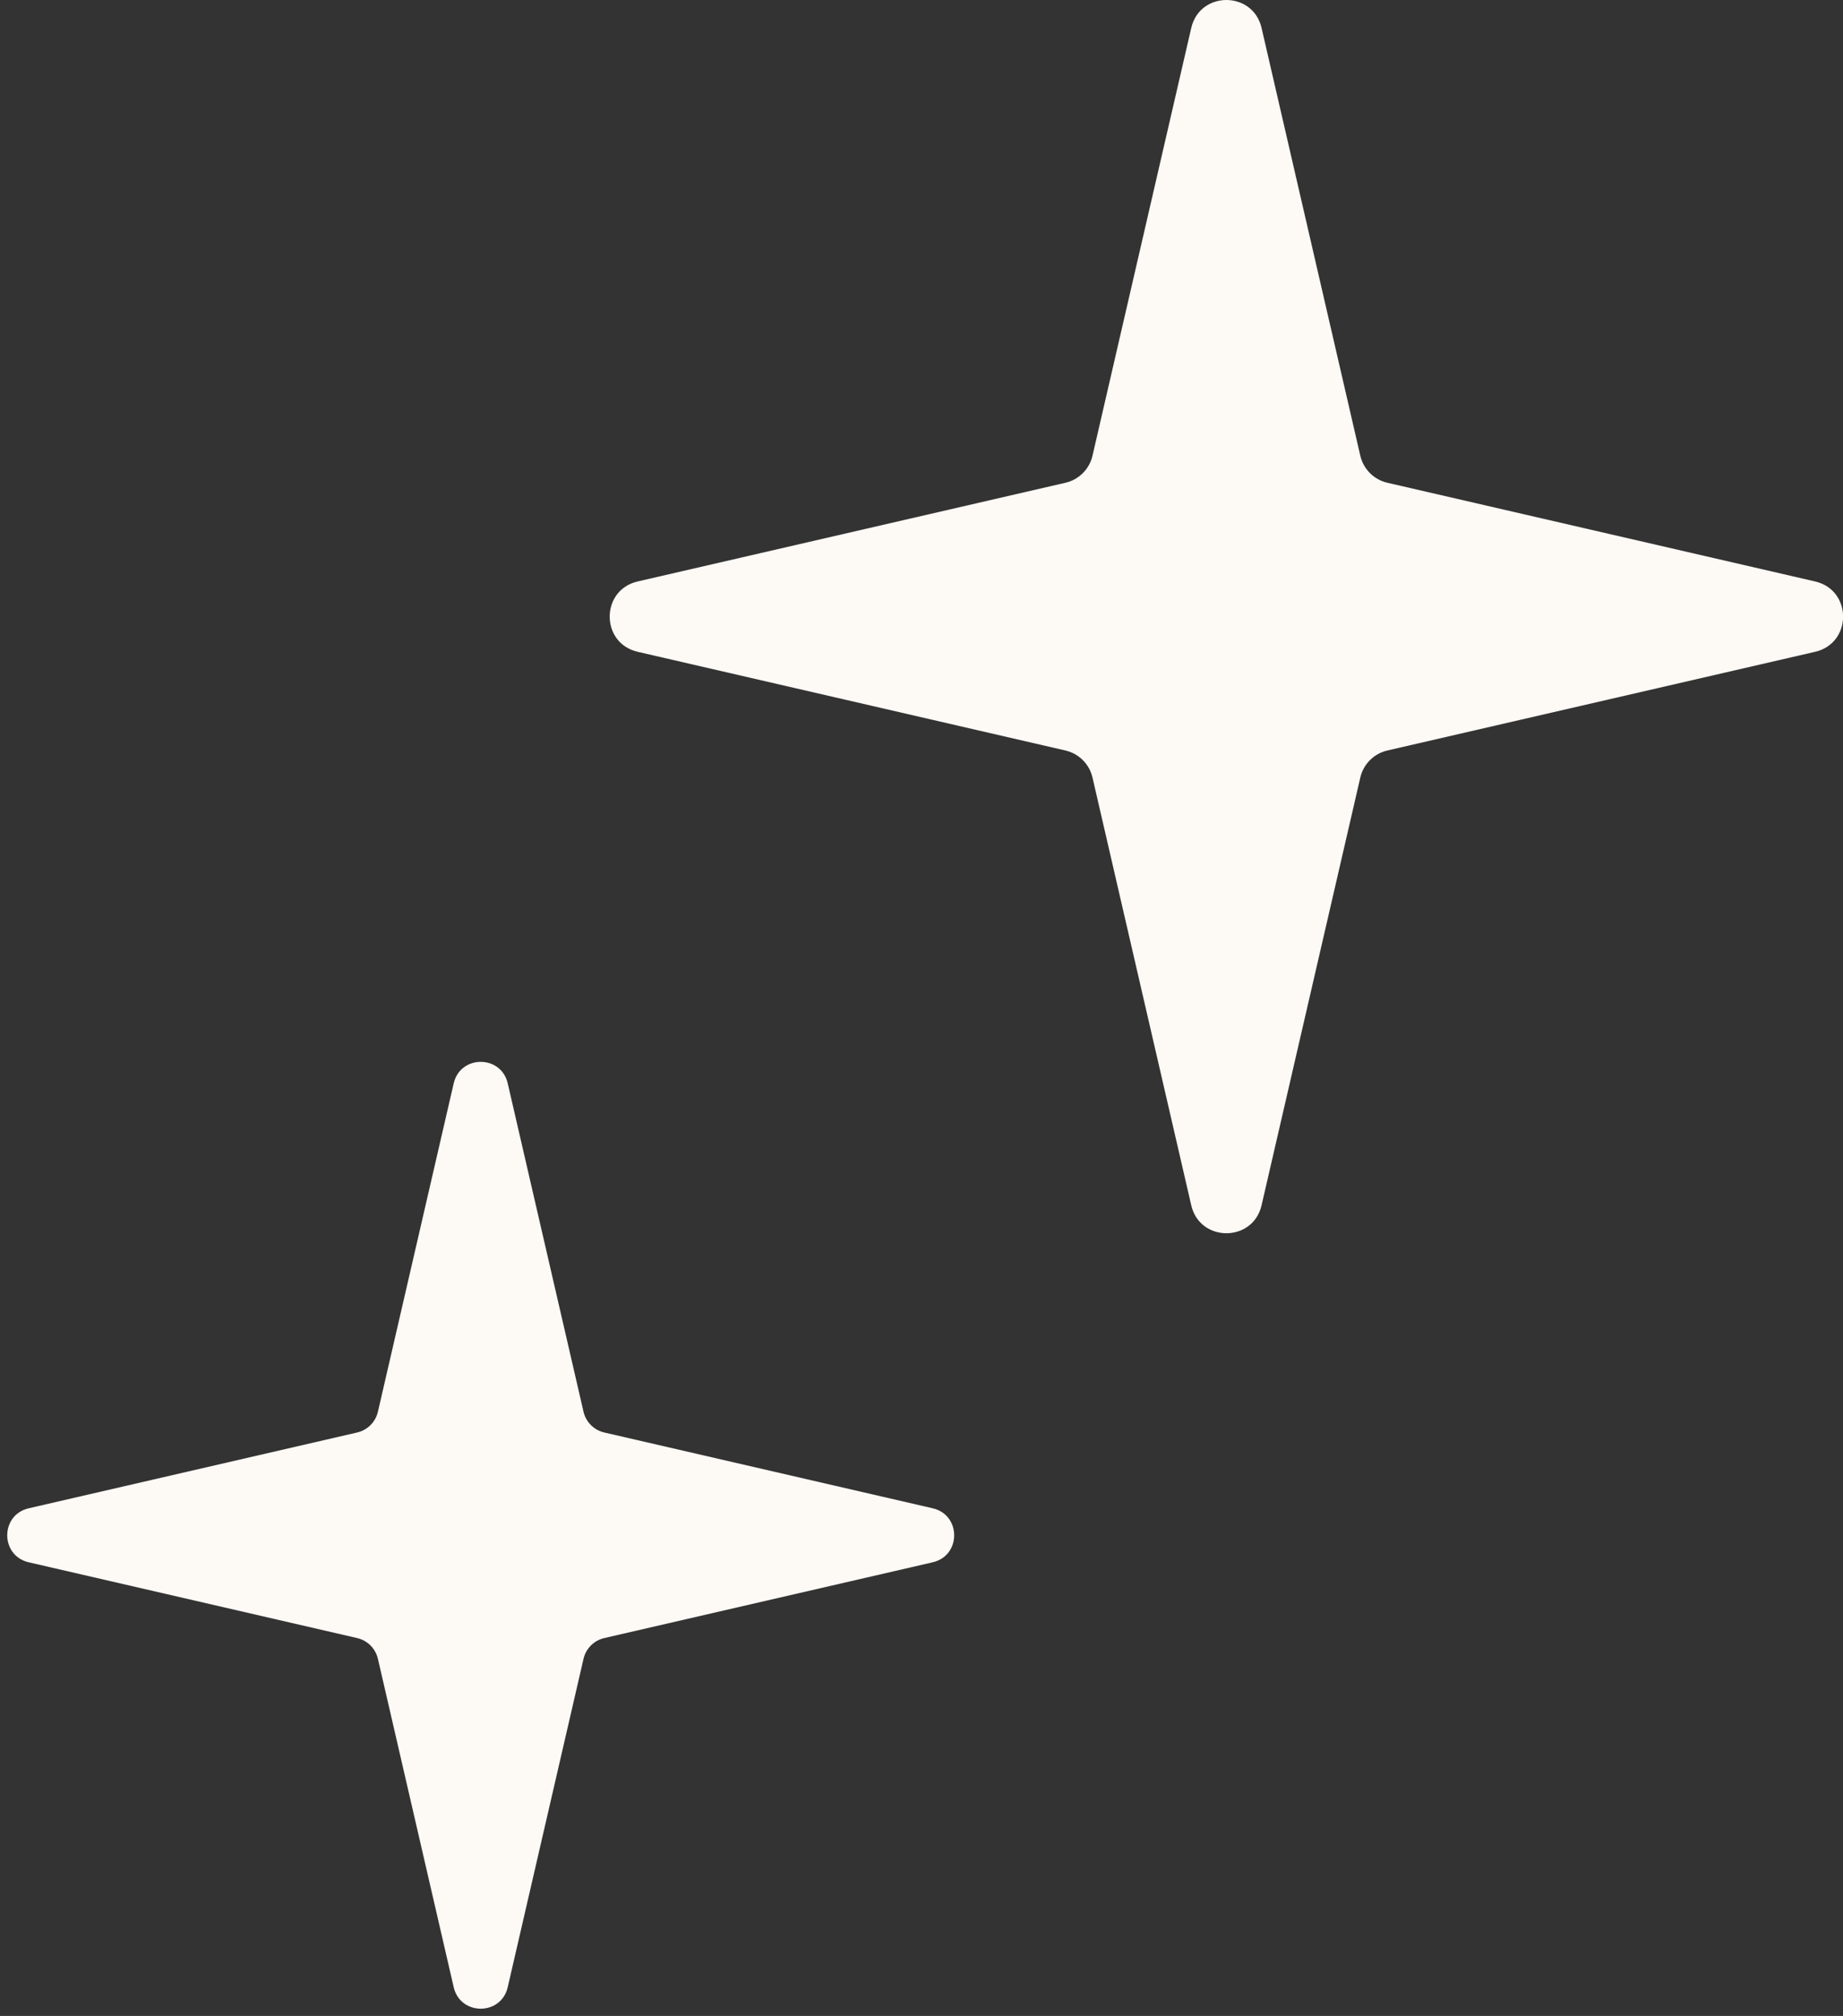
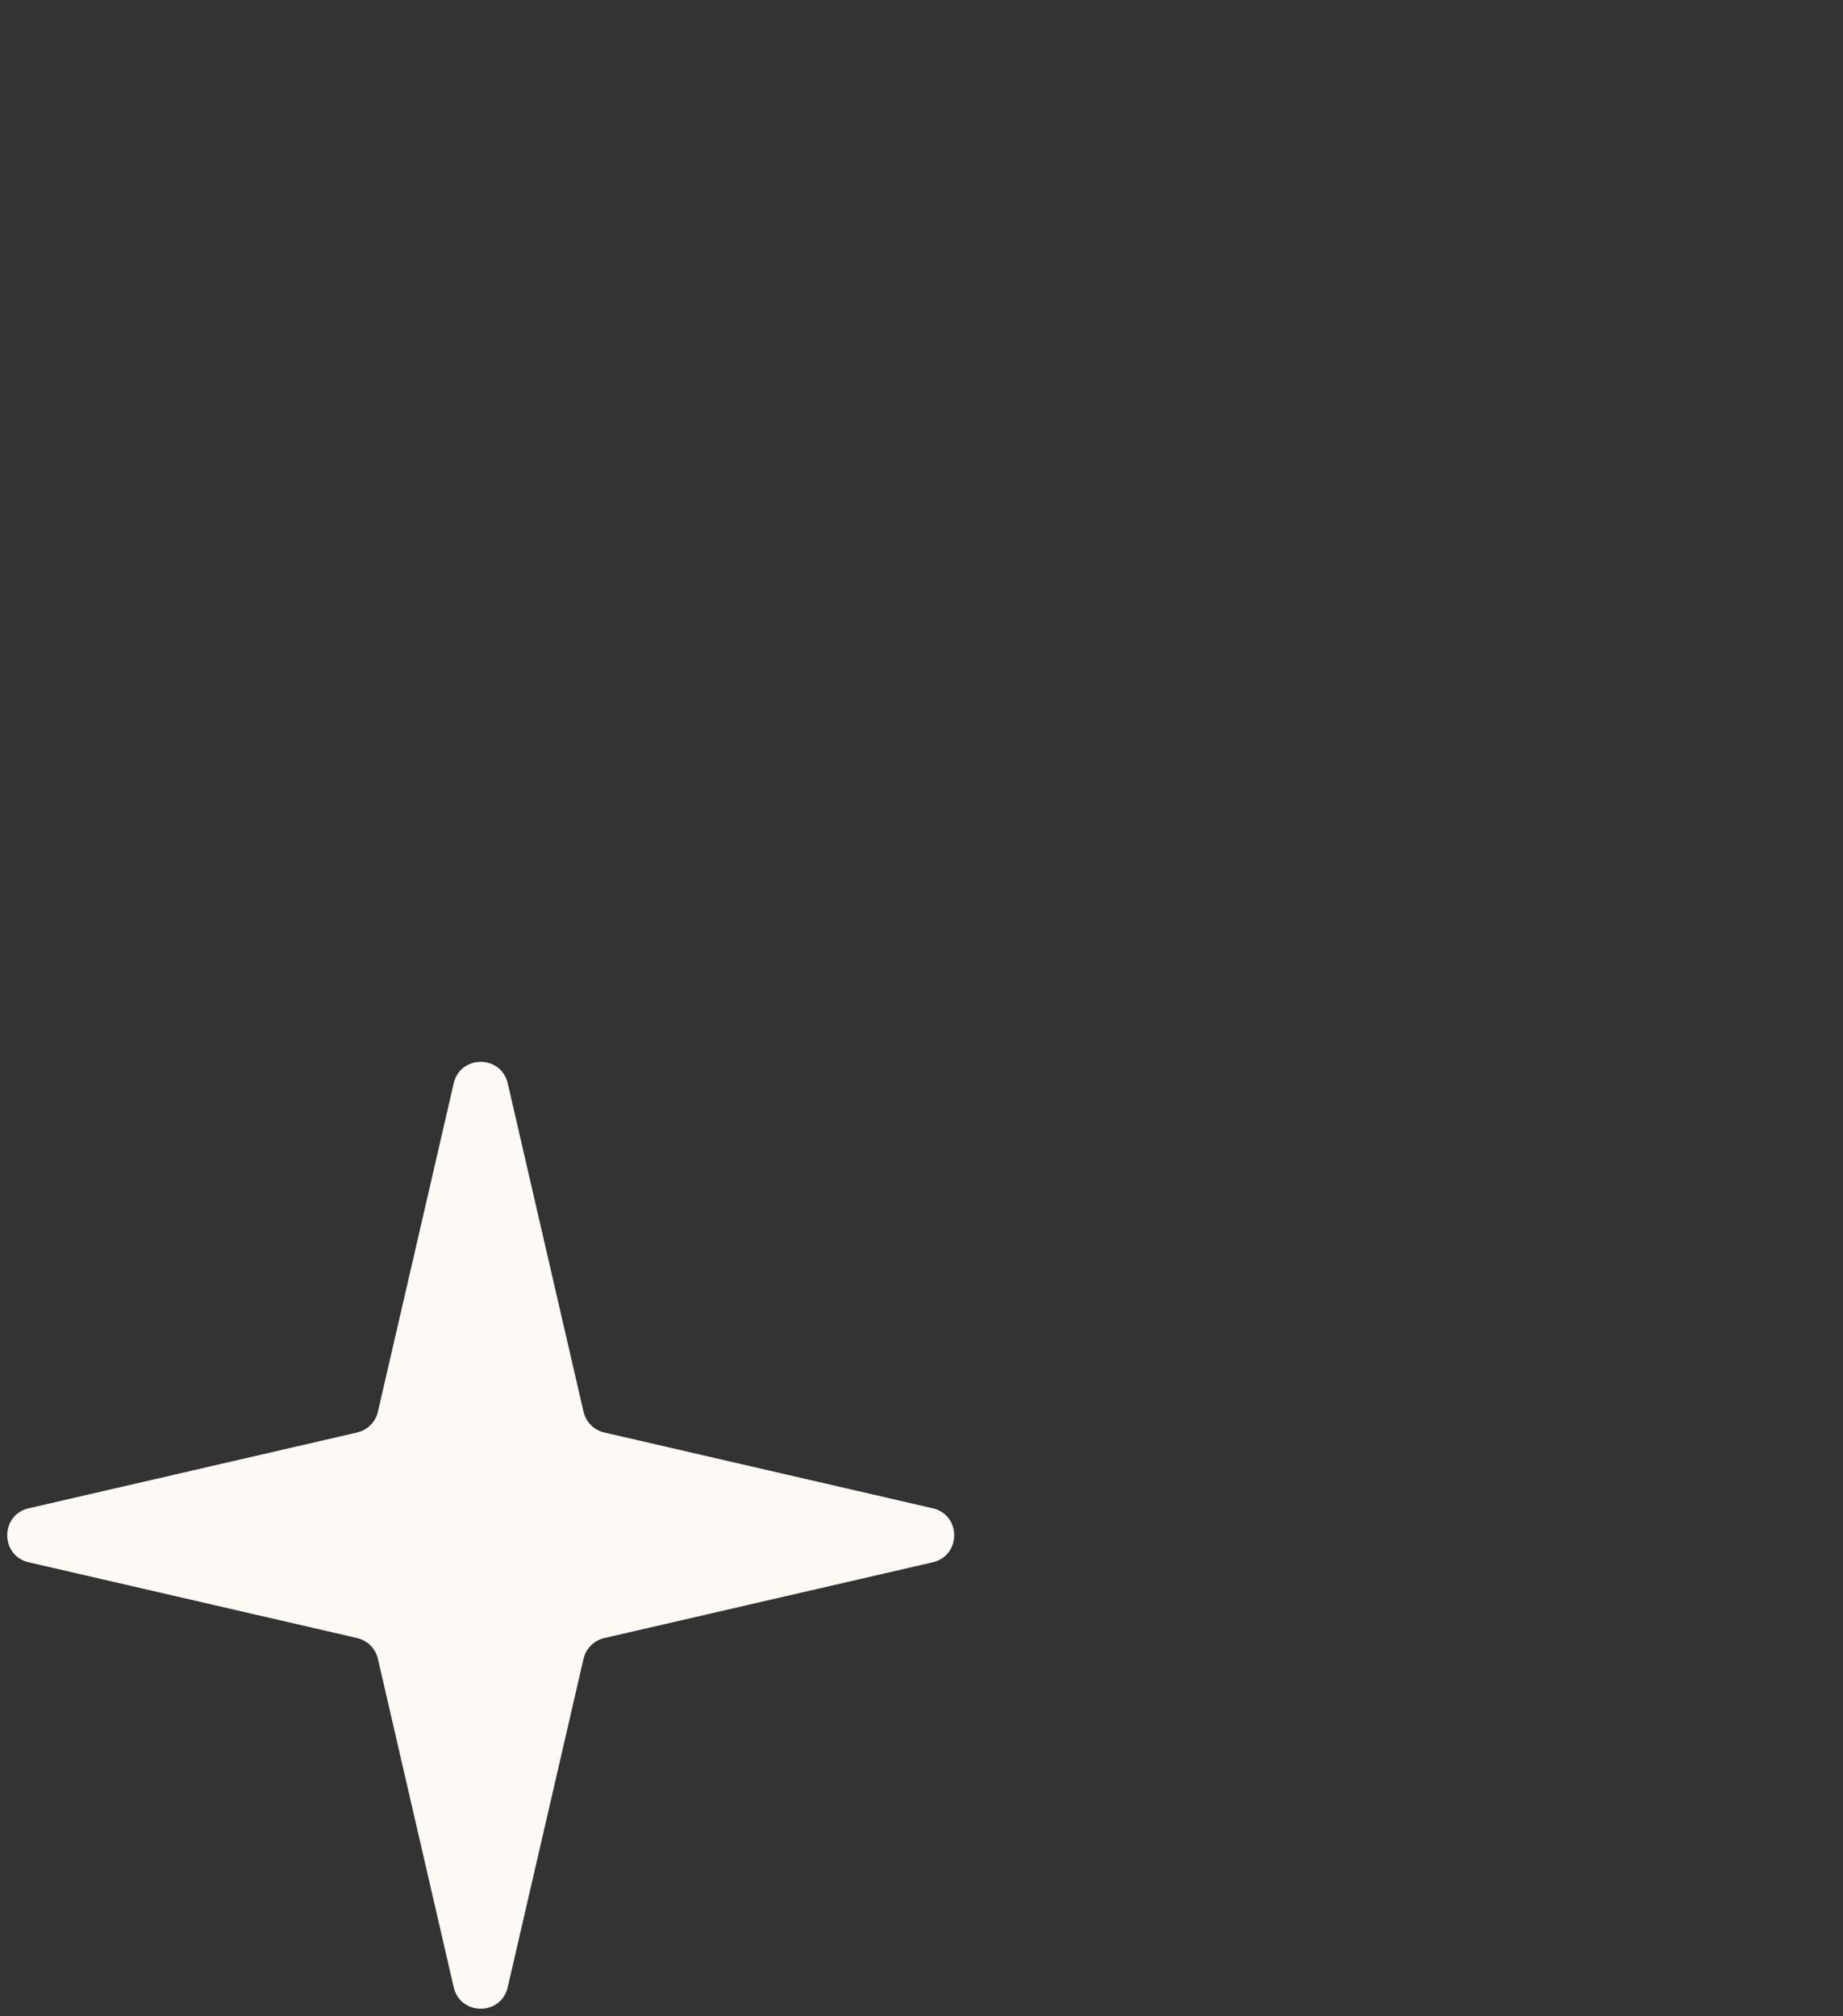
<svg xmlns="http://www.w3.org/2000/svg" fill="#fdf9f5" height="501.8" preserveAspectRatio="xMidYMid meet" version="1" viewBox="-1.8 0.0 458.7 501.8" width="458.7" zoomAndPan="magnify">
  <rect x="-1.8" y="0.0" width="458.7" height="501.8" fill="#333333" stroke="none" />
  <defs>
    <clipPath id="a">
-       <path d="M 149 0 L 456.922 0 L 456.922 307 L 149 307 Z M 149 0" />
-     </clipPath>
+       </clipPath>
  </defs>
  <g>
    <g clip-path="url(#a)" id="change1_1">
-       <path d="M 449.957 144.734 L 343.496 120.168 C 340.148 119.395 337.535 116.781 336.762 113.434 L 312.191 6.965 C 310.051 -2.32 296.824 -2.32 294.684 6.965 L 270.109 113.434 C 269.336 116.781 266.723 119.395 263.375 120.168 L 156.91 144.734 C 147.625 146.879 147.625 160.102 156.91 162.246 L 263.375 186.812 C 266.723 187.586 269.336 190.199 270.109 193.547 L 294.684 300.012 C 296.824 309.297 310.051 309.297 312.191 300.012 L 336.762 193.547 C 337.535 190.199 340.148 187.586 343.496 186.812 L 449.957 162.246 C 459.242 160.102 459.242 146.879 449.957 144.734" fill="inherit" />
-     </g>
+       </g>
    <g id="change1_2">
      <path d="M 230.336 375.438 L 148.602 356.574 C 146.031 355.98 144.023 353.977 143.43 351.406 L 124.566 269.664 C 122.922 262.535 112.77 262.535 111.121 269.664 L 92.258 351.406 C 91.664 353.977 89.656 355.98 87.086 356.574 L 5.348 375.438 C -1.781 377.086 -1.781 387.234 5.348 388.883 L 87.086 407.742 C 89.656 408.34 91.664 410.344 92.258 412.914 L 111.121 494.652 C 112.77 501.781 122.922 501.781 124.566 494.652 L 143.43 412.914 C 144.023 410.344 146.031 408.34 148.602 407.742 L 230.336 388.883 C 237.465 387.234 237.465 377.086 230.336 375.438" fill="inherit" />
    </g>
  </g>
</svg>